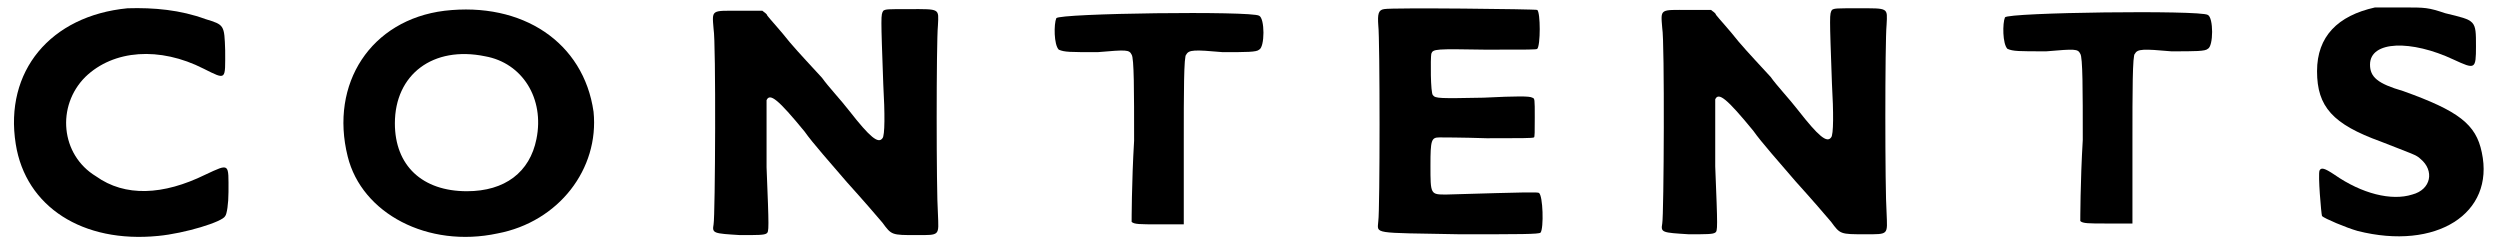
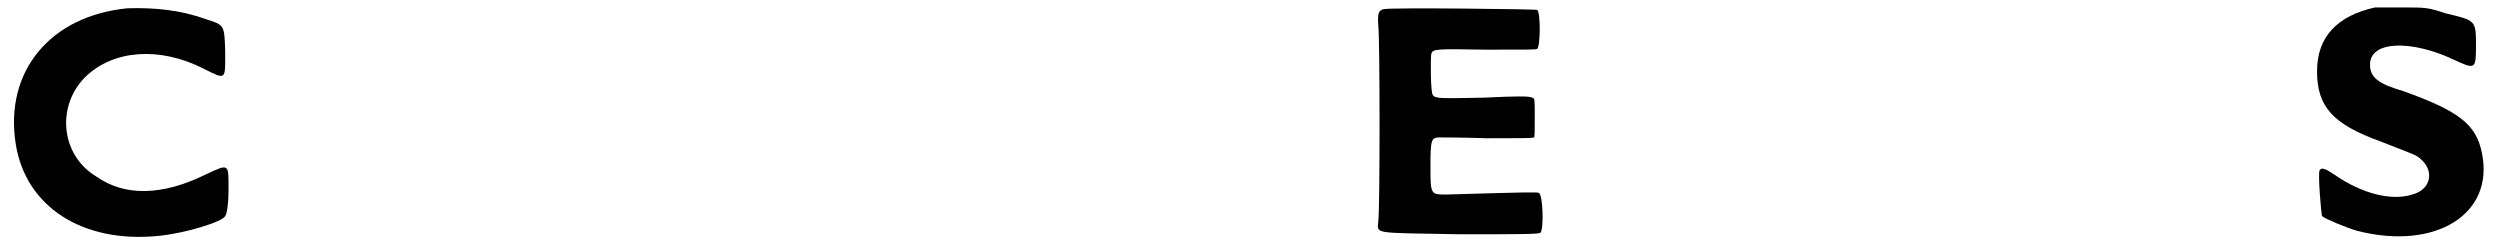
<svg xmlns="http://www.w3.org/2000/svg" xmlns:xlink="http://www.w3.org/1999/xlink" width="301px" height="30px" viewBox="0 0 3010 301" version="1.1">
  <defs>
    <path id="gl2837" d="M 149 8 C 56 17 0 84 14 172 C 26 248 95 292 186 283 C 218 280 264 266 267 259 C 269 257 271 244 271 230 C 271 195 273 195 243 209 C 192 234 146 236 111 211 C 68 185 63 126 98 91 C 132 58 188 54 241 81 C 269 95 267 95 267 59 C 266 28 266 28 243 21 C 213 10 181 7 149 8 z" fill="black" />
-     <path id="gl4923" d="M 134 11 C 45 22 -5 99 17 187 C 34 256 114 298 198 280 C 272 266 321 202 314 133 C 302 49 228 0 134 11 M 183 66 C 228 74 255 117 245 166 C 237 206 207 229 161 229 C 107 229 74 198 74 147 C 74 88 120 53 183 66 z" fill="black" />
-     <path id="gl2848" d="M 214 9 C 211 14 211 14 214 98 C 216 133 216 160 213 163 C 208 170 198 162 173 130 C 163 117 147 100 140 90 C 130 79 112 60 101 47 C 90 33 77 19 74 15 C 73 12 70 11 68 9 C 58 9 49 9 41 9 C 6 9 7 7 9 31 C 12 47 11 257 9 267 C 7 278 9 278 41 280 C 63 280 70 280 73 278 C 76 276 76 273 73 198 C 73 141 73 120 73 117 C 77 108 87 116 119 155 C 128 168 152 195 170 216 C 189 237 208 259 213 265 C 224 280 224 280 254 280 C 283 280 281 281 280 254 C 278 227 278 47 280 27 C 281 6 283 7 245 7 C 219 7 217 7 214 9 z" fill="black" />
-     <path id="gl3121" d="M 12 18 C 9 25 9 50 15 56 C 22 59 28 59 62 59 C 97 56 100 56 103 62 C 106 66 106 106 106 166 C 103 216 103 264 103 264 C 106 267 113 267 135 267 C 147 267 157 267 166 267 C 166 232 166 201 166 166 C 166 110 166 62 169 62 C 172 56 179 56 213 59 C 242 59 254 59 257 56 C 264 53 264 18 257 15 C 248 9 15 12 12 18 z" fill="black" />
    <path id="gl2853" d="M 16 8 C 9 9 8 14 9 28 C 11 44 11 251 9 264 C 8 280 0 278 107 280 C 181 280 203 280 205 278 C 209 273 208 233 203 230 C 200 229 193 229 91 232 C 72 232 72 232 72 197 C 72 166 73 163 83 163 C 84 163 110 163 140 164 C 181 164 195 164 197 163 C 198 163 198 156 198 139 C 198 116 198 116 195 115 C 192 113 177 113 136 115 C 83 116 78 116 75 112 C 72 110 72 67 73 62 C 75 56 78 56 139 57 C 192 57 200 57 201 56 C 205 52 205 12 201 9 C 201 8 25 6 16 8 z" fill="black" />
-     <path id="gl2848" d="M 214 9 C 211 14 211 14 214 98 C 216 133 216 160 213 163 C 208 170 198 162 173 130 C 163 117 147 100 140 90 C 130 79 112 60 101 47 C 90 33 77 19 74 15 C 73 12 70 11 68 9 C 58 9 49 9 41 9 C 6 9 7 7 9 31 C 12 47 11 257 9 267 C 7 278 9 278 41 280 C 63 280 70 280 73 278 C 76 276 76 273 73 198 C 73 141 73 120 73 117 C 77 108 87 116 119 155 C 128 168 152 195 170 216 C 189 237 208 259 213 265 C 224 280 224 280 254 280 C 283 280 281 281 280 254 C 278 227 278 47 280 27 C 281 6 283 7 245 7 C 219 7 217 7 214 9 z" fill="black" />
-     <path id="gl3121" d="M 12 18 C 9 25 9 50 15 56 C 22 59 28 59 62 59 C 97 56 100 56 103 62 C 106 66 106 106 106 166 C 103 216 103 264 103 264 C 106 267 113 267 135 267 C 147 267 157 267 166 267 C 166 232 166 201 166 166 C 166 110 166 62 169 62 C 172 56 179 56 213 59 C 242 59 254 59 257 56 C 264 53 264 18 257 15 C 248 9 15 12 12 18 z" fill="black" />
    <path id="gl2830" d="M 81 9 C 36 19 11 44 11 86 C 11 129 30 150 88 171 C 126 186 131 187 136 192 C 153 206 149 229 126 235 C 101 243 65 234 32 211 C 20 203 16 202 14 206 C 12 211 16 258 17 261 C 20 264 46 275 60 279 C 155 303 226 258 210 184 C 203 150 182 134 115 110 C 84 101 75 93 75 78 C 75 49 125 48 176 72 C 202 84 203 84 203 56 C 203 24 203 25 166 16 C 145 9 142 9 115 9 C 99 9 84 9 81 9 z" fill="black" />
  </defs>
  <use xlink:href="#gl2837" x="0" y="2" />
  <use xlink:href="#gl4923" x="398" y="2" />
  <use xlink:href="#gl2848" x="848" y="4" />
  <use xlink:href="#gl3121" x="1259" y="4" />
  <use xlink:href="#gl2853" x="1651" y="3" />
  <use xlink:href="#gl2848" x="1994" y="3" />
  <use xlink:href="#gl3121" x="2405" y="3" />
  <use xlink:href="#gl2830" x="2783" y="0" />
</svg>